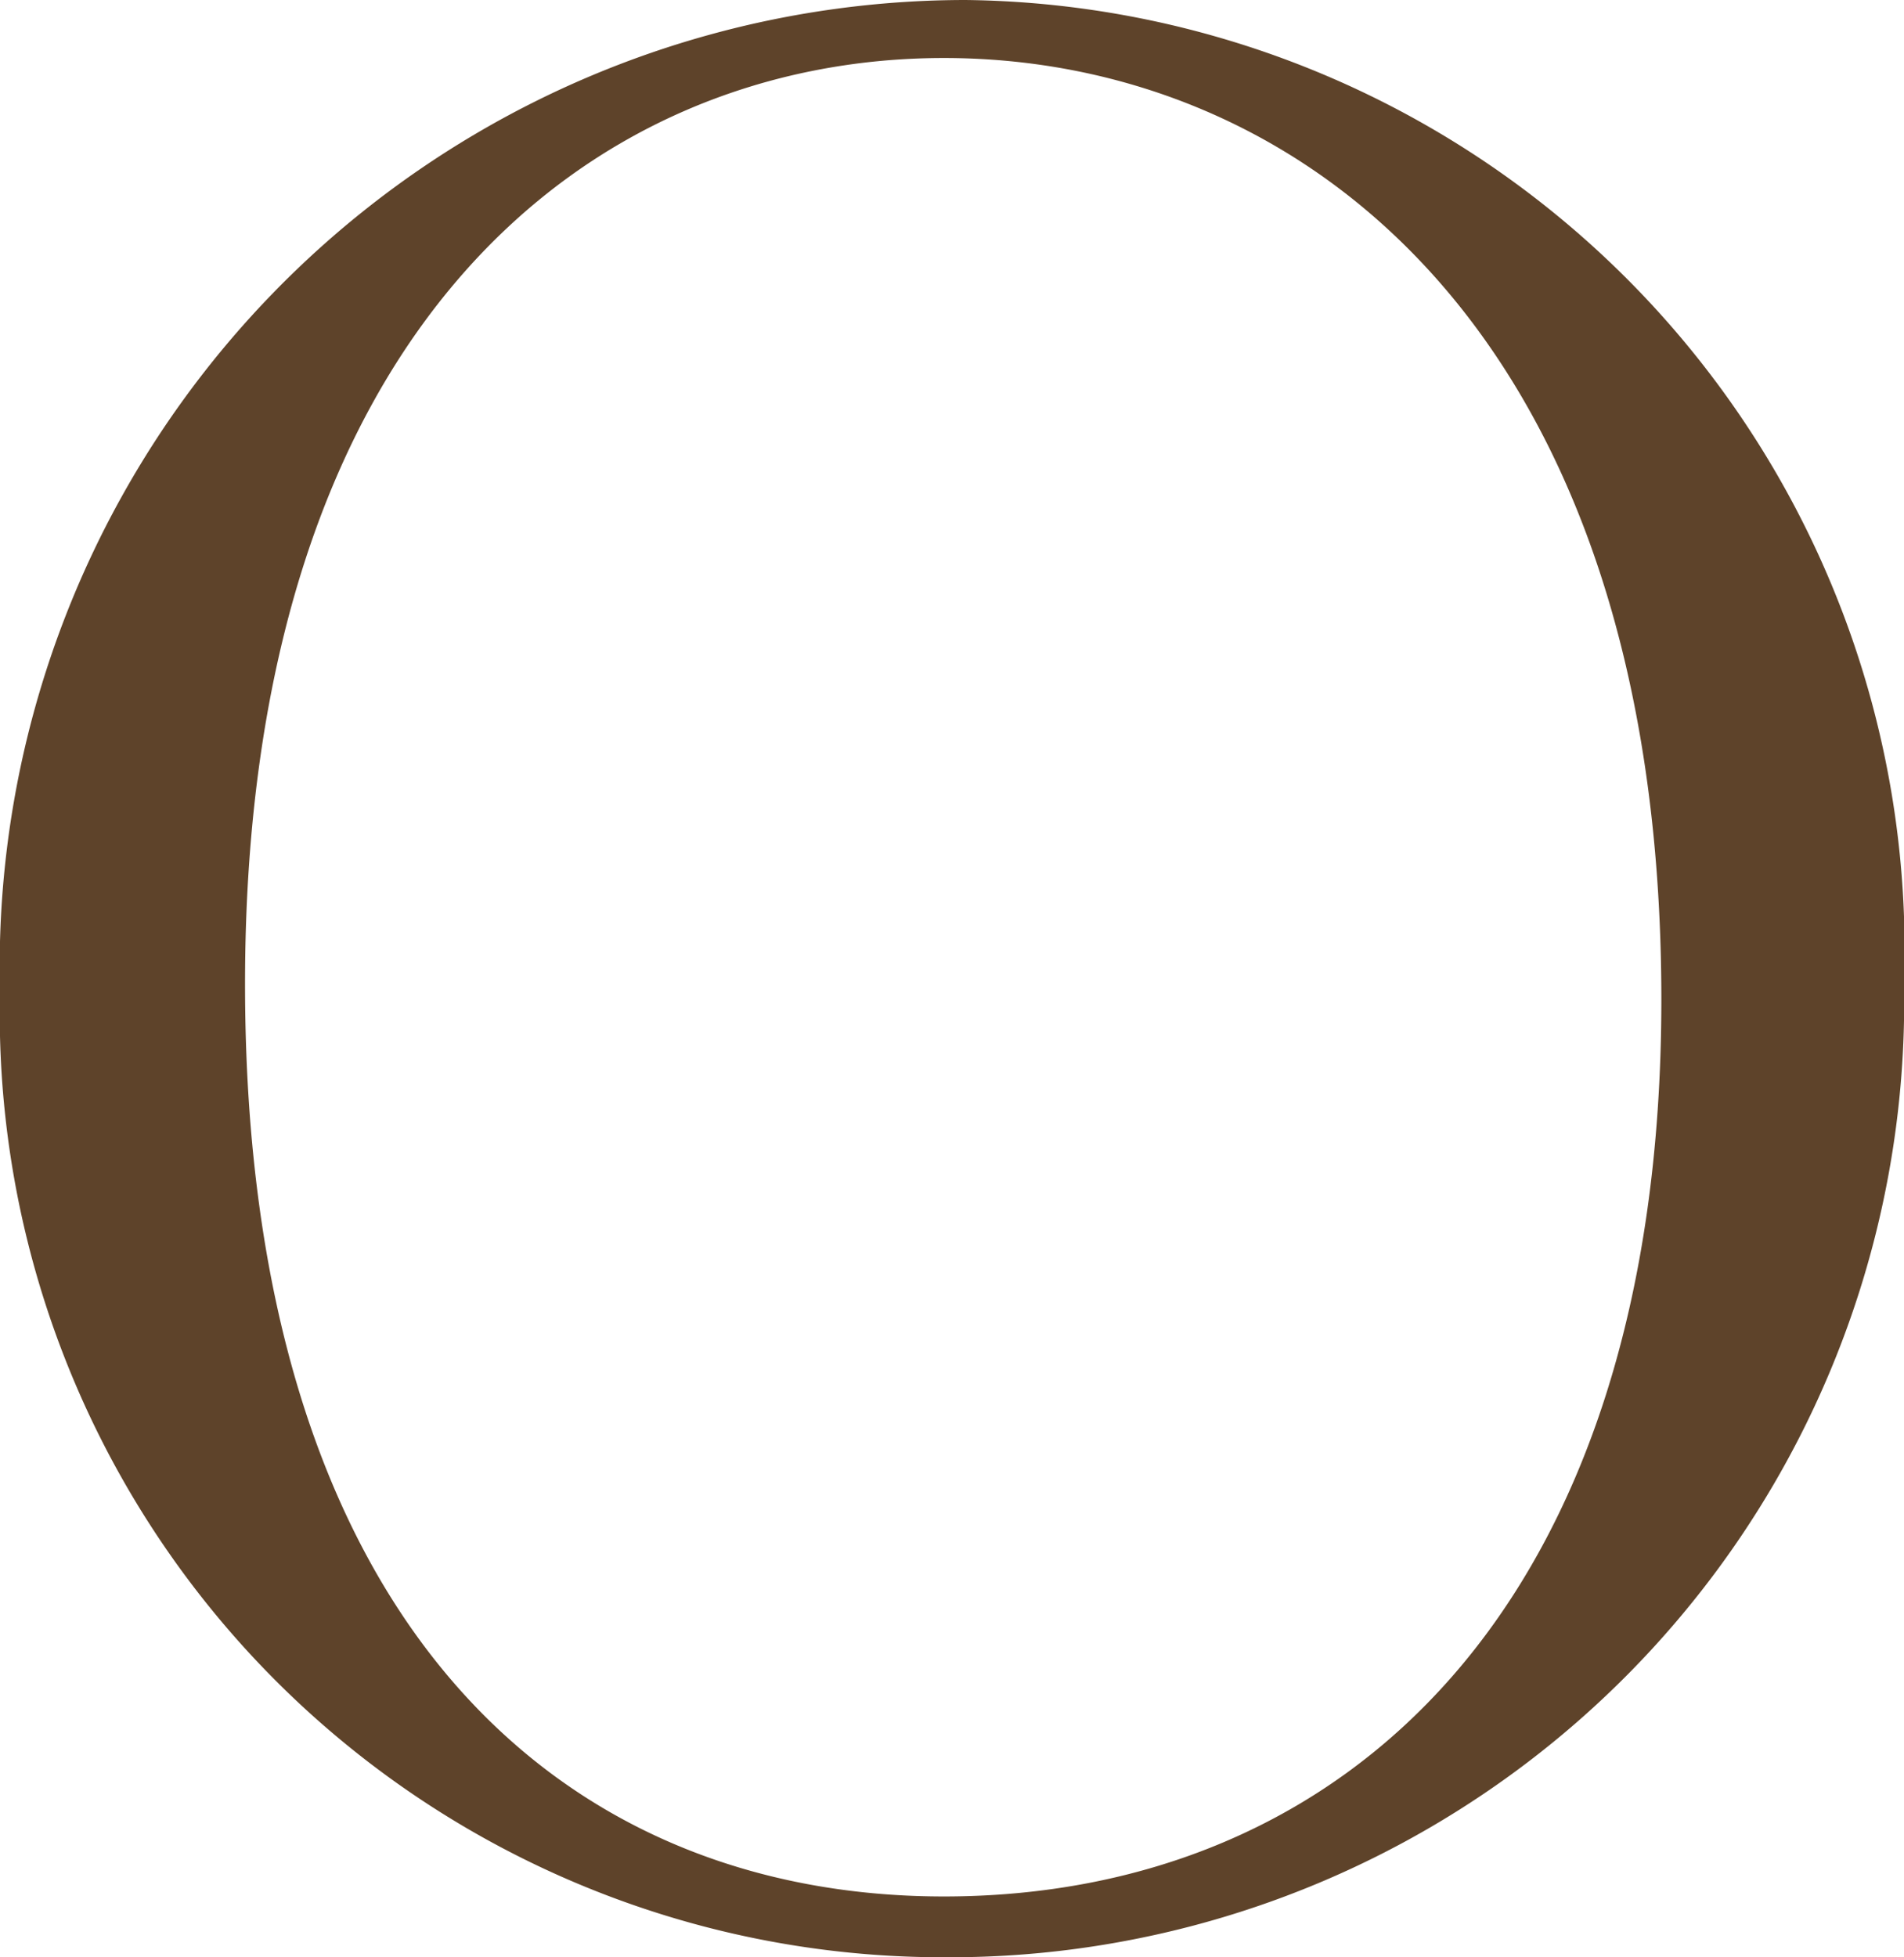
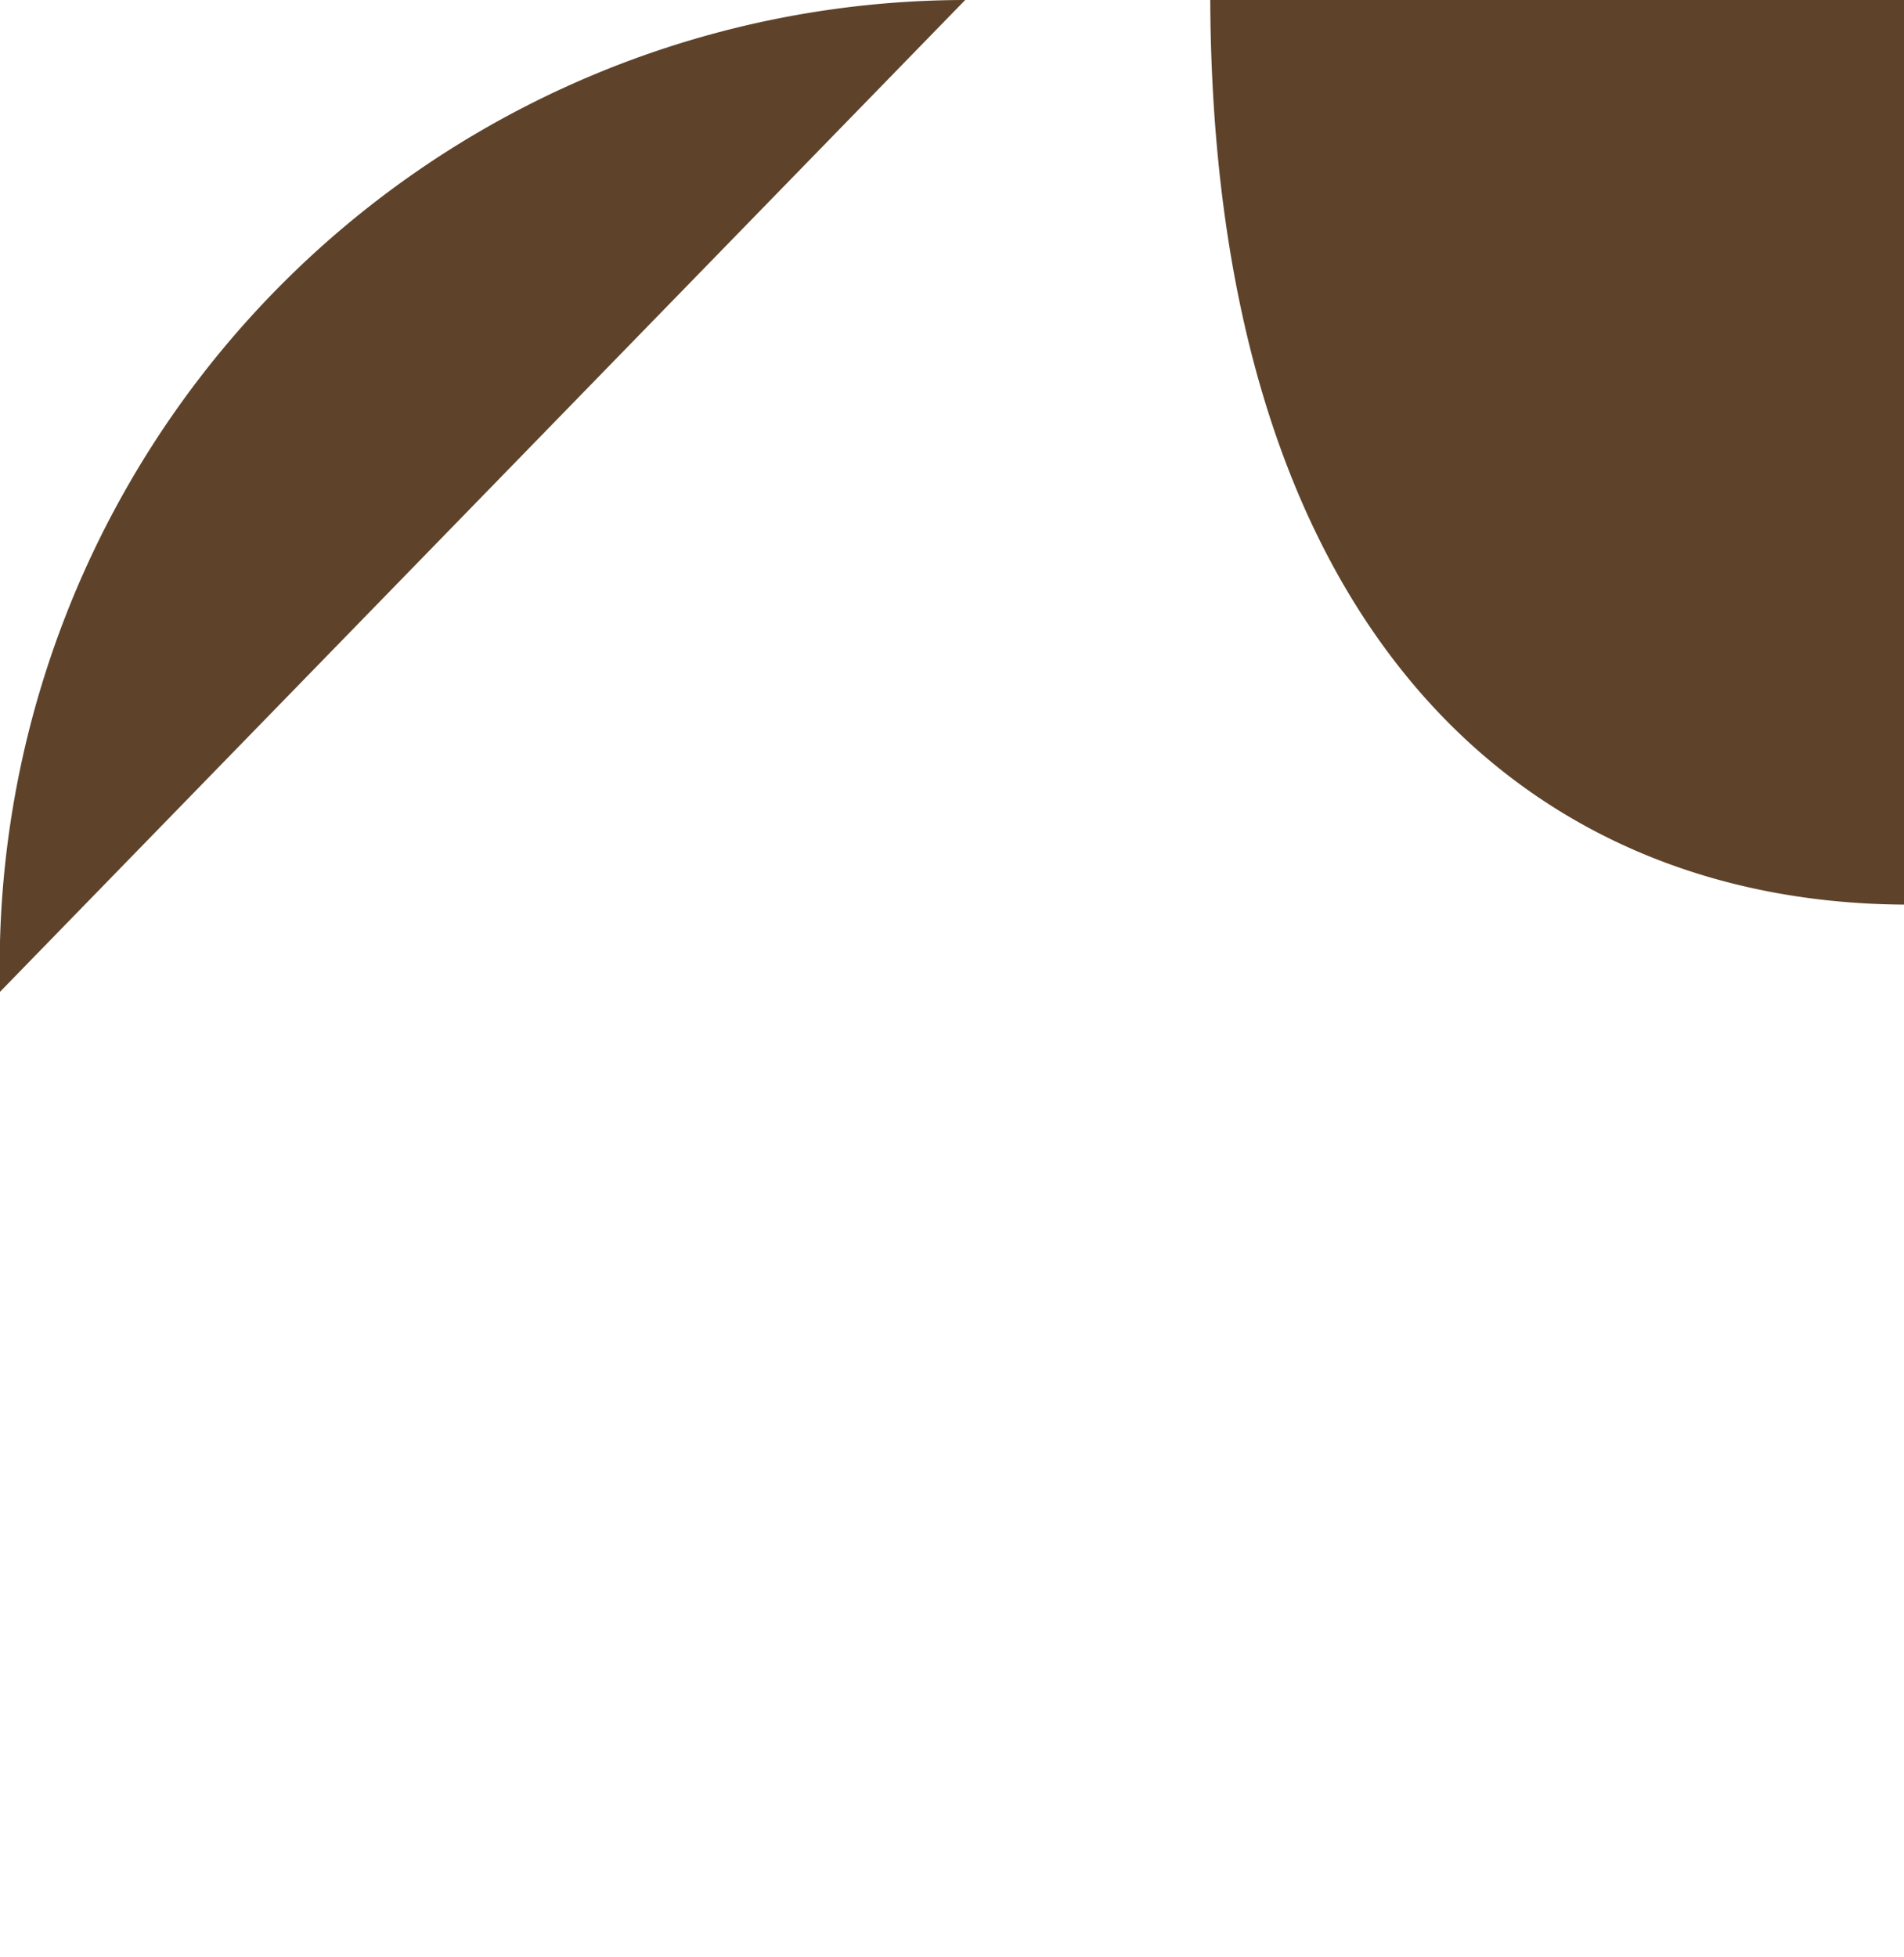
<svg xmlns="http://www.w3.org/2000/svg" width="19.107" height="19.637" viewBox="0 0 19.107 19.637">
-   <path d="M318.13,10.766A9.7,9.7,0,0,1,327.816.815a9.533,9.533,0,0,1,9.421,9.872,9.58,9.58,0,0,1-9.633,9.765,9.465,9.465,0,0,1-9.474-9.686m16.672.079c0-6.7-3.625-9.448-7.2-9.448-3.519,0-7.013,2.673-7.013,9.289,0,6.377,3.149,9.156,7.013,9.156,4,0,7.2-2.884,7.2-9" transform="translate(-318.13 -0.815)" fill="#5e432a" />
+   <path d="M318.13,10.766A9.7,9.7,0,0,1,327.816.815m16.672.079c0-6.7-3.625-9.448-7.2-9.448-3.519,0-7.013,2.673-7.013,9.289,0,6.377,3.149,9.156,7.013,9.156,4,0,7.2-2.884,7.2-9" transform="translate(-318.13 -0.815)" fill="#5e432a" />
</svg>